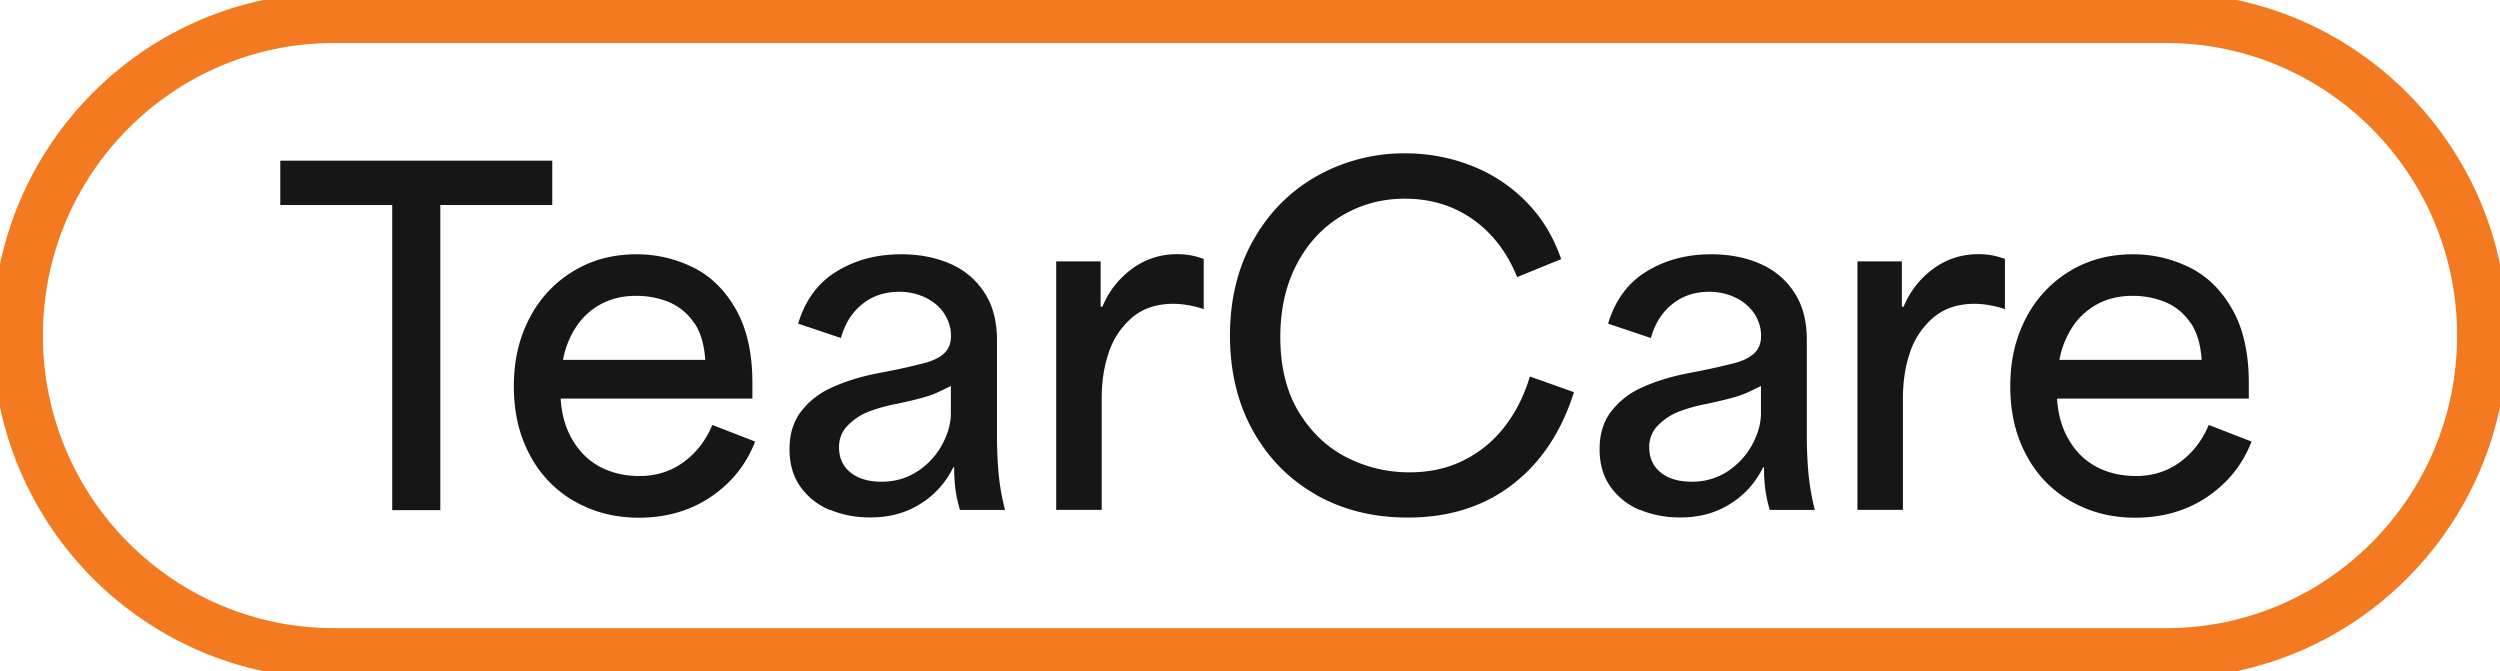
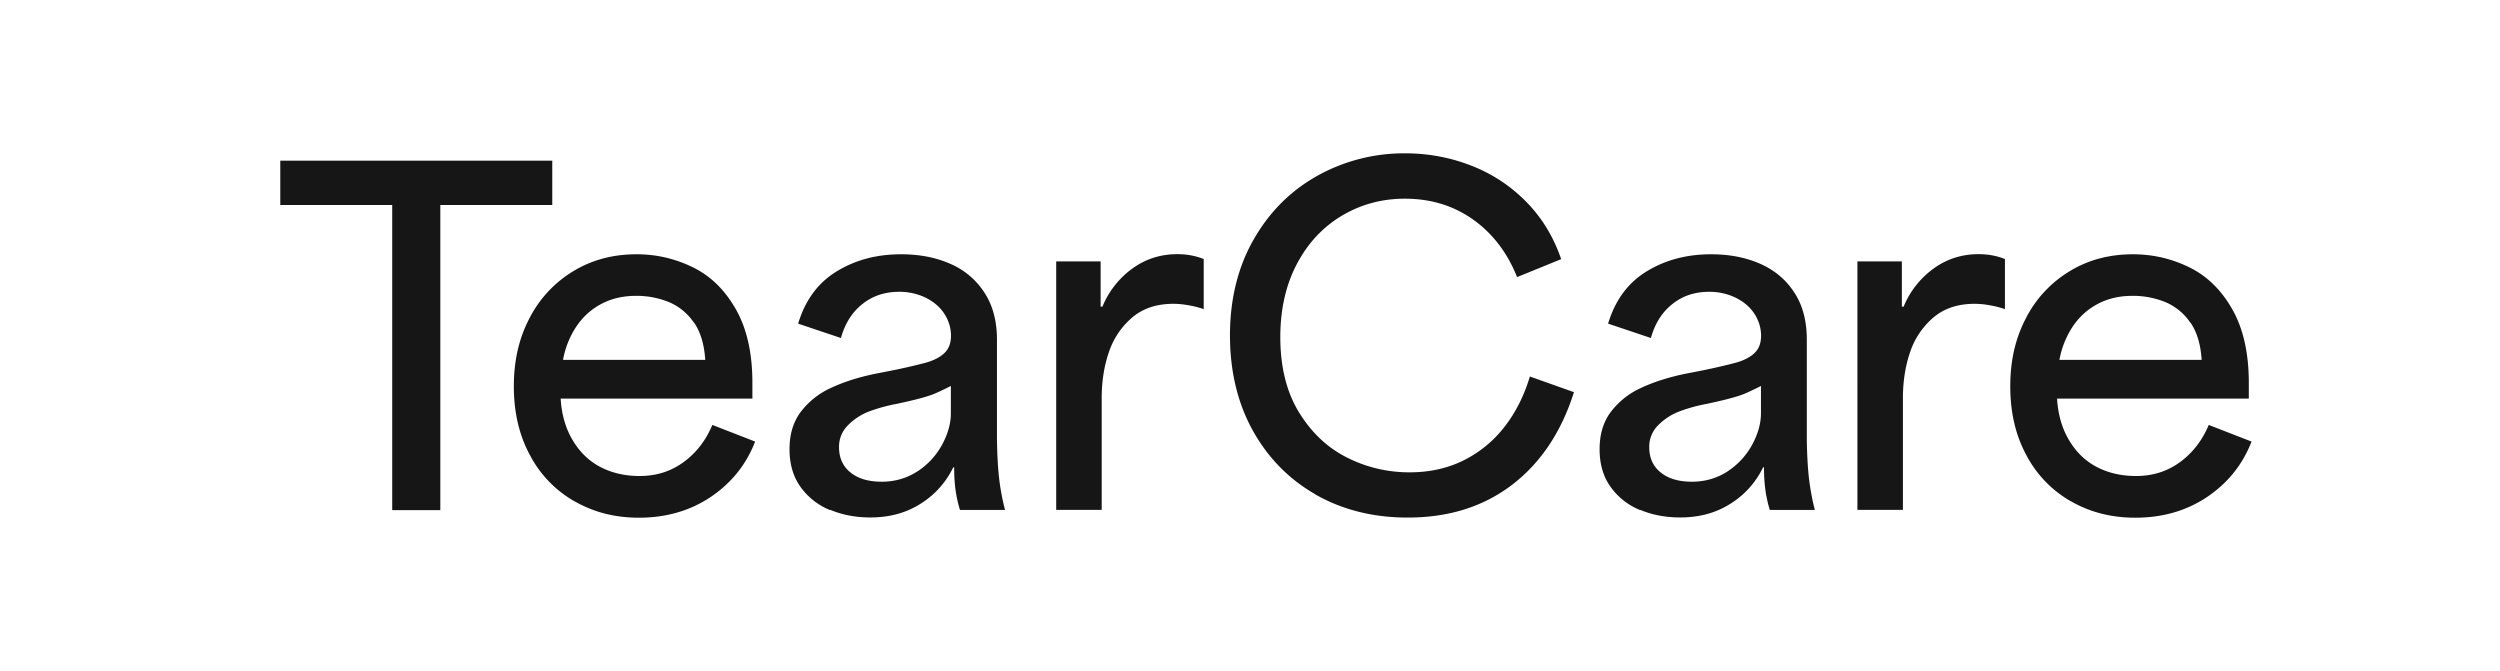
<svg xmlns="http://www.w3.org/2000/svg" width="149" height="40" fill="none">
  <g clip-path="url(#a)">
-     <path d="M129.097 1.062H19.903c-10.409 0-18.846 8.477-18.846 18.935v.006c0 10.458 8.437 18.935 18.846 18.935h109.194c10.408 0 18.846-8.477 18.846-18.935v-.006c0-10.458-8.438-18.935-18.846-18.935Z" stroke="#F37A21" stroke-width="3" stroke-miterlimit="10" />
    <path d="M20.015 12.217h-3.31v-2.64h16.21v2.64h-6.672v18.185h-2.867V12.217h-3.36ZM34.24 29.878a6.788 6.788 0 0 1-2.656-2.754c-.642-1.182-.959-2.548-.959-4.098 0-1.55.31-2.867.93-4.056a6.98 6.98 0 0 1 2.607-2.803c1.113-.68 2.374-1.012 3.776-1.012a7.54 7.54 0 0 1 3.333.764c1.057.51 1.916 1.338 2.578 2.499.663 1.154.994 2.626.994 4.403v.934H33.415c.057.942.29 1.77.719 2.485.423.715.98 1.245 1.663 1.6.683.353 1.458.53 2.325.53.993 0 1.867-.276 2.62-.828.754-.552 1.325-1.288 1.713-2.216l2.55.991c-.529 1.374-1.416 2.47-2.642 3.299-1.233.828-2.663 1.239-4.29 1.239-1.417 0-2.692-.326-3.826-.977h-.007Zm7.122-10.639a3.384 3.384 0 0 0-1.486-1.232 5.118 5.118 0 0 0-1.966-.375c-.782 0-1.472.163-2.071.482-.606.318-1.1.771-1.487 1.344a5.291 5.291 0 0 0-.796 1.99h8.476c-.057-.907-.275-1.65-.662-2.216l-.008.007Zm8.11 11.163a4.026 4.026 0 0 1-1.755-1.374c-.443-.615-.662-1.366-.662-2.258 0-.891.226-1.635.676-2.23a4.689 4.689 0 0 1 1.783-1.415c.733-.347 1.606-.63 2.62-.842.177-.036.41-.078.691-.135a35.903 35.903 0 0 0 2.325-.524c.486-.134.867-.325 1.127-.573.268-.248.402-.595.402-1.04 0-.446-.127-.892-.388-1.296-.253-.403-.627-.722-1.099-.962a3.566 3.566 0 0 0-1.62-.361c-.831 0-1.557.24-2.163.722-.613.48-1.043 1.153-1.29 2.031l-2.55-.856c.423-1.409 1.198-2.45 2.311-3.122 1.113-.68 2.389-1.012 3.826-1.012 1.078 0 2.05.184 2.91.559a4.56 4.56 0 0 1 2.043 1.706c.507.764.76 1.706.76 2.831v5.925c.015.998.064 1.79.134 2.378.07.588.184 1.204.346 1.84h-2.685a7.716 7.716 0 0 1-.267-1.217 9.625 9.625 0 0 1-.078-1.324h-.056a5.225 5.225 0 0 1-1.952 2.173c-.86.546-1.853.814-2.987.814-.866 0-1.663-.148-2.388-.453l-.014.015Zm5.22-2.315a4.411 4.411 0 0 0 1.459-1.586c.345-.637.52-1.267.52-1.868v-1.628a19.71 19.71 0 0 1-.887.424c-.24.107-.563.213-.972.319-.247.07-.697.177-1.353.319a9.892 9.892 0 0 0-1.69.467c-.473.184-.881.46-1.233.814a1.788 1.788 0 0 0-.529 1.31c0 .636.233 1.146.69 1.507.459.368 1.078.545 1.86.545s1.508-.212 2.142-.63l-.007.007Zm8.25-12.507h2.656v2.696h.106a5.273 5.273 0 0 1 1.768-2.258c.79-.58 1.69-.87 2.698-.87.564 0 1.092.099 1.571.29v2.987a5.383 5.383 0 0 0-.887-.227 5.064 5.064 0 0 0-.916-.091c-1.008 0-1.832.276-2.473.828a4.64 4.64 0 0 0-1.38 2.067c-.283.828-.424 1.74-.424 2.739v6.646H62.95V15.572l-.007.008ZM78.42 29.474c-1.606-.913-2.853-2.194-3.762-3.829-.901-1.635-1.352-3.525-1.352-5.663 0-2.137.472-4.077 1.423-5.726.944-1.65 2.22-2.91 3.811-3.794a10.627 10.627 0 0 1 5.207-1.324c1.38 0 2.698.248 3.945.736a9.244 9.244 0 0 1 3.27 2.152c.929.942 1.626 2.081 2.084 3.419l-2.627 1.069c-.585-1.458-1.459-2.605-2.628-3.433-1.17-.828-2.522-1.239-4.065-1.239-1.367 0-2.614.34-3.748 1.012-1.135.68-2.03 1.635-2.685 2.881-.655 1.246-.986 2.697-.986 4.354 0 1.783.373 3.277 1.113 4.487.747 1.21 1.698 2.11 2.867 2.697 1.17.587 2.41.878 3.72.878 1.205 0 2.283-.24 3.241-.722a7.012 7.012 0 0 0 2.43-2.003c.663-.857 1.163-1.848 1.502-2.987l2.627.934c-.746 2.364-1.972 4.204-3.677 5.514-1.712 1.31-3.784 1.96-6.235 1.96-2.057 0-3.882-.46-5.489-1.373h.014Zm19.332.928a4.025 4.025 0 0 1-1.754-1.374c-.444-.615-.662-1.366-.662-2.258 0-.891.225-1.635.676-2.23a4.69 4.69 0 0 1 1.783-1.415c.74-.347 1.606-.63 2.621-.842.176-.036.408-.078.69-.135a35.903 35.903 0 0 0 2.325-.524c.486-.134.866-.325 1.127-.573.268-.248.402-.595.402-1.04 0-.446-.127-.892-.388-1.296-.26-.403-.627-.722-1.106-.962a3.564 3.564 0 0 0-1.62-.361c-.832 0-1.557.24-2.163.722-.613.48-1.043 1.153-1.29 2.031l-2.55-.856c.423-1.409 1.198-2.45 2.311-3.122 1.113-.68 2.395-1.012 3.826-1.012 1.078 0 2.05.184 2.909.559.86.375 1.543.941 2.043 1.706.508.764.754 1.706.754 2.831v5.925c.014.998.064 1.79.134 2.378a14.5 14.5 0 0 0 .345 1.84h-2.684a7.762 7.762 0 0 1-.268-1.217 9.692 9.692 0 0 1-.077-1.324h-.056a5.225 5.225 0 0 1-1.952 2.173c-.86.546-1.853.814-2.987.814-.867 0-1.663-.148-2.389-.453v.015Zm5.221-2.315a4.409 4.409 0 0 0 1.458-1.586c.346-.644.522-1.267.522-1.868v-1.628c-.353.177-.648.318-.888.424-.24.107-.564.213-.972.319-.247.07-.698.177-1.353.319a9.626 9.626 0 0 0-1.684.467c-.472.184-.88.46-1.233.814a1.788 1.788 0 0 0-.528 1.31c0 .636.232 1.146.69 1.507.458.368 1.078.545 1.86.545s1.508-.212 2.142-.63l-.014.007Zm7.722-12.507h2.656v2.696h.106a5.269 5.269 0 0 1 1.768-2.258c.789-.58 1.691-.87 2.698-.87.564 0 1.092.099 1.571.29v2.987a5.362 5.362 0 0 0-.887-.227 5.078 5.078 0 0 0-.916-.091c-1.008 0-1.832.276-2.473.828a4.644 4.644 0 0 0-1.381 2.067c-.282.828-.423 1.74-.423 2.739v6.646h-2.712V15.572l-.007.008Zm12.731 14.298a6.783 6.783 0 0 1-2.656-2.754c-.641-1.182-.958-2.548-.958-4.098 0-1.55.31-2.867.93-4.056a6.973 6.973 0 0 1 2.606-2.803c1.113-.68 2.374-1.012 3.776-1.012 1.17 0 2.283.255 3.333.764 1.057.51 1.916 1.338 2.578 2.499.663 1.154.994 2.626.994 4.403v.934h-11.428c.057.942.289 1.77.719 2.485.423.715.979 1.245 1.663 1.6.683.353 1.458.53 2.325.53.993 0 1.867-.276 2.621-.828.753-.552 1.324-1.288 1.712-2.216l2.55.991c-.529 1.374-1.416 2.47-2.642 3.299-1.233.828-2.663 1.239-4.291 1.239-1.416 0-2.691-.326-3.825-.977h-.007Zm7.122-10.639a3.38 3.38 0 0 0-1.486-1.232 5.145 5.145 0 0 0-1.966-.375c-.782 0-1.472.163-2.071.482a4.06 4.06 0 0 0-1.487 1.344 5.301 5.301 0 0 0-.796 1.99h8.476c-.057-.907-.275-1.65-.662-2.216l-.008.007Z" fill="#161616" />
  </g>
  <defs>
    <clipPath id="a">
      <path fill="#fff" d="M0 0h149v40H0z" />
    </clipPath>
  </defs>
</svg>